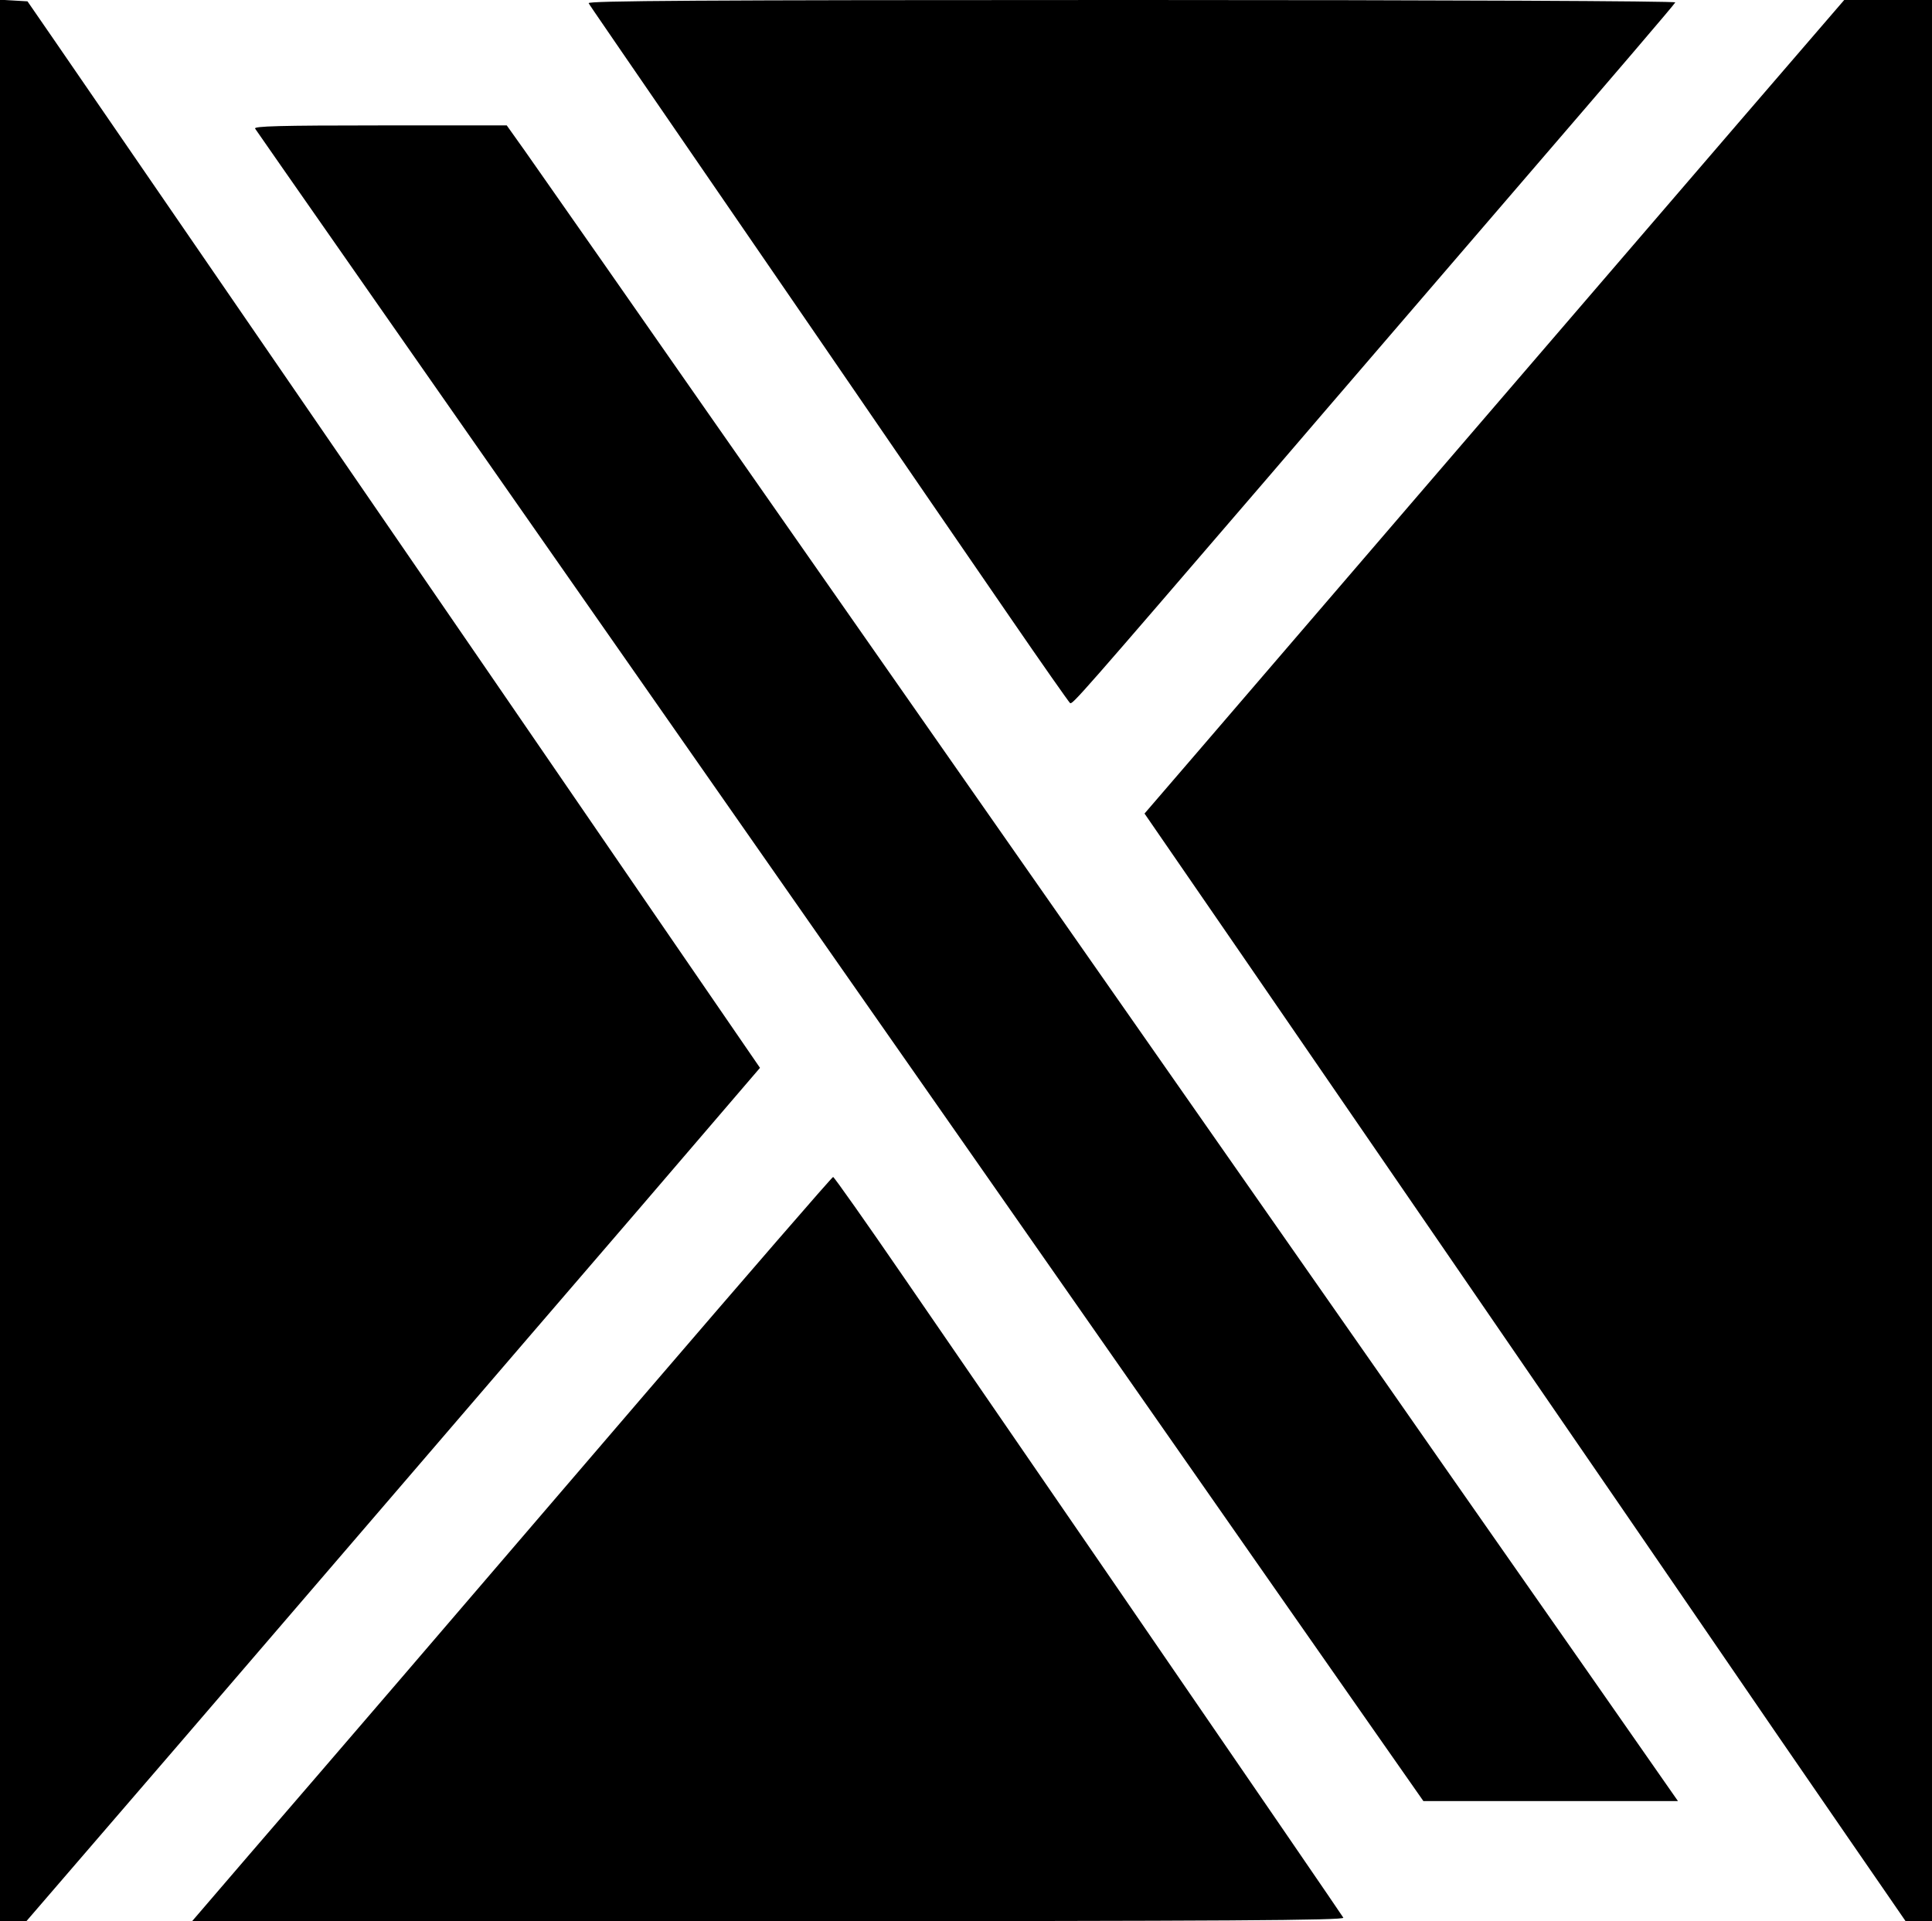
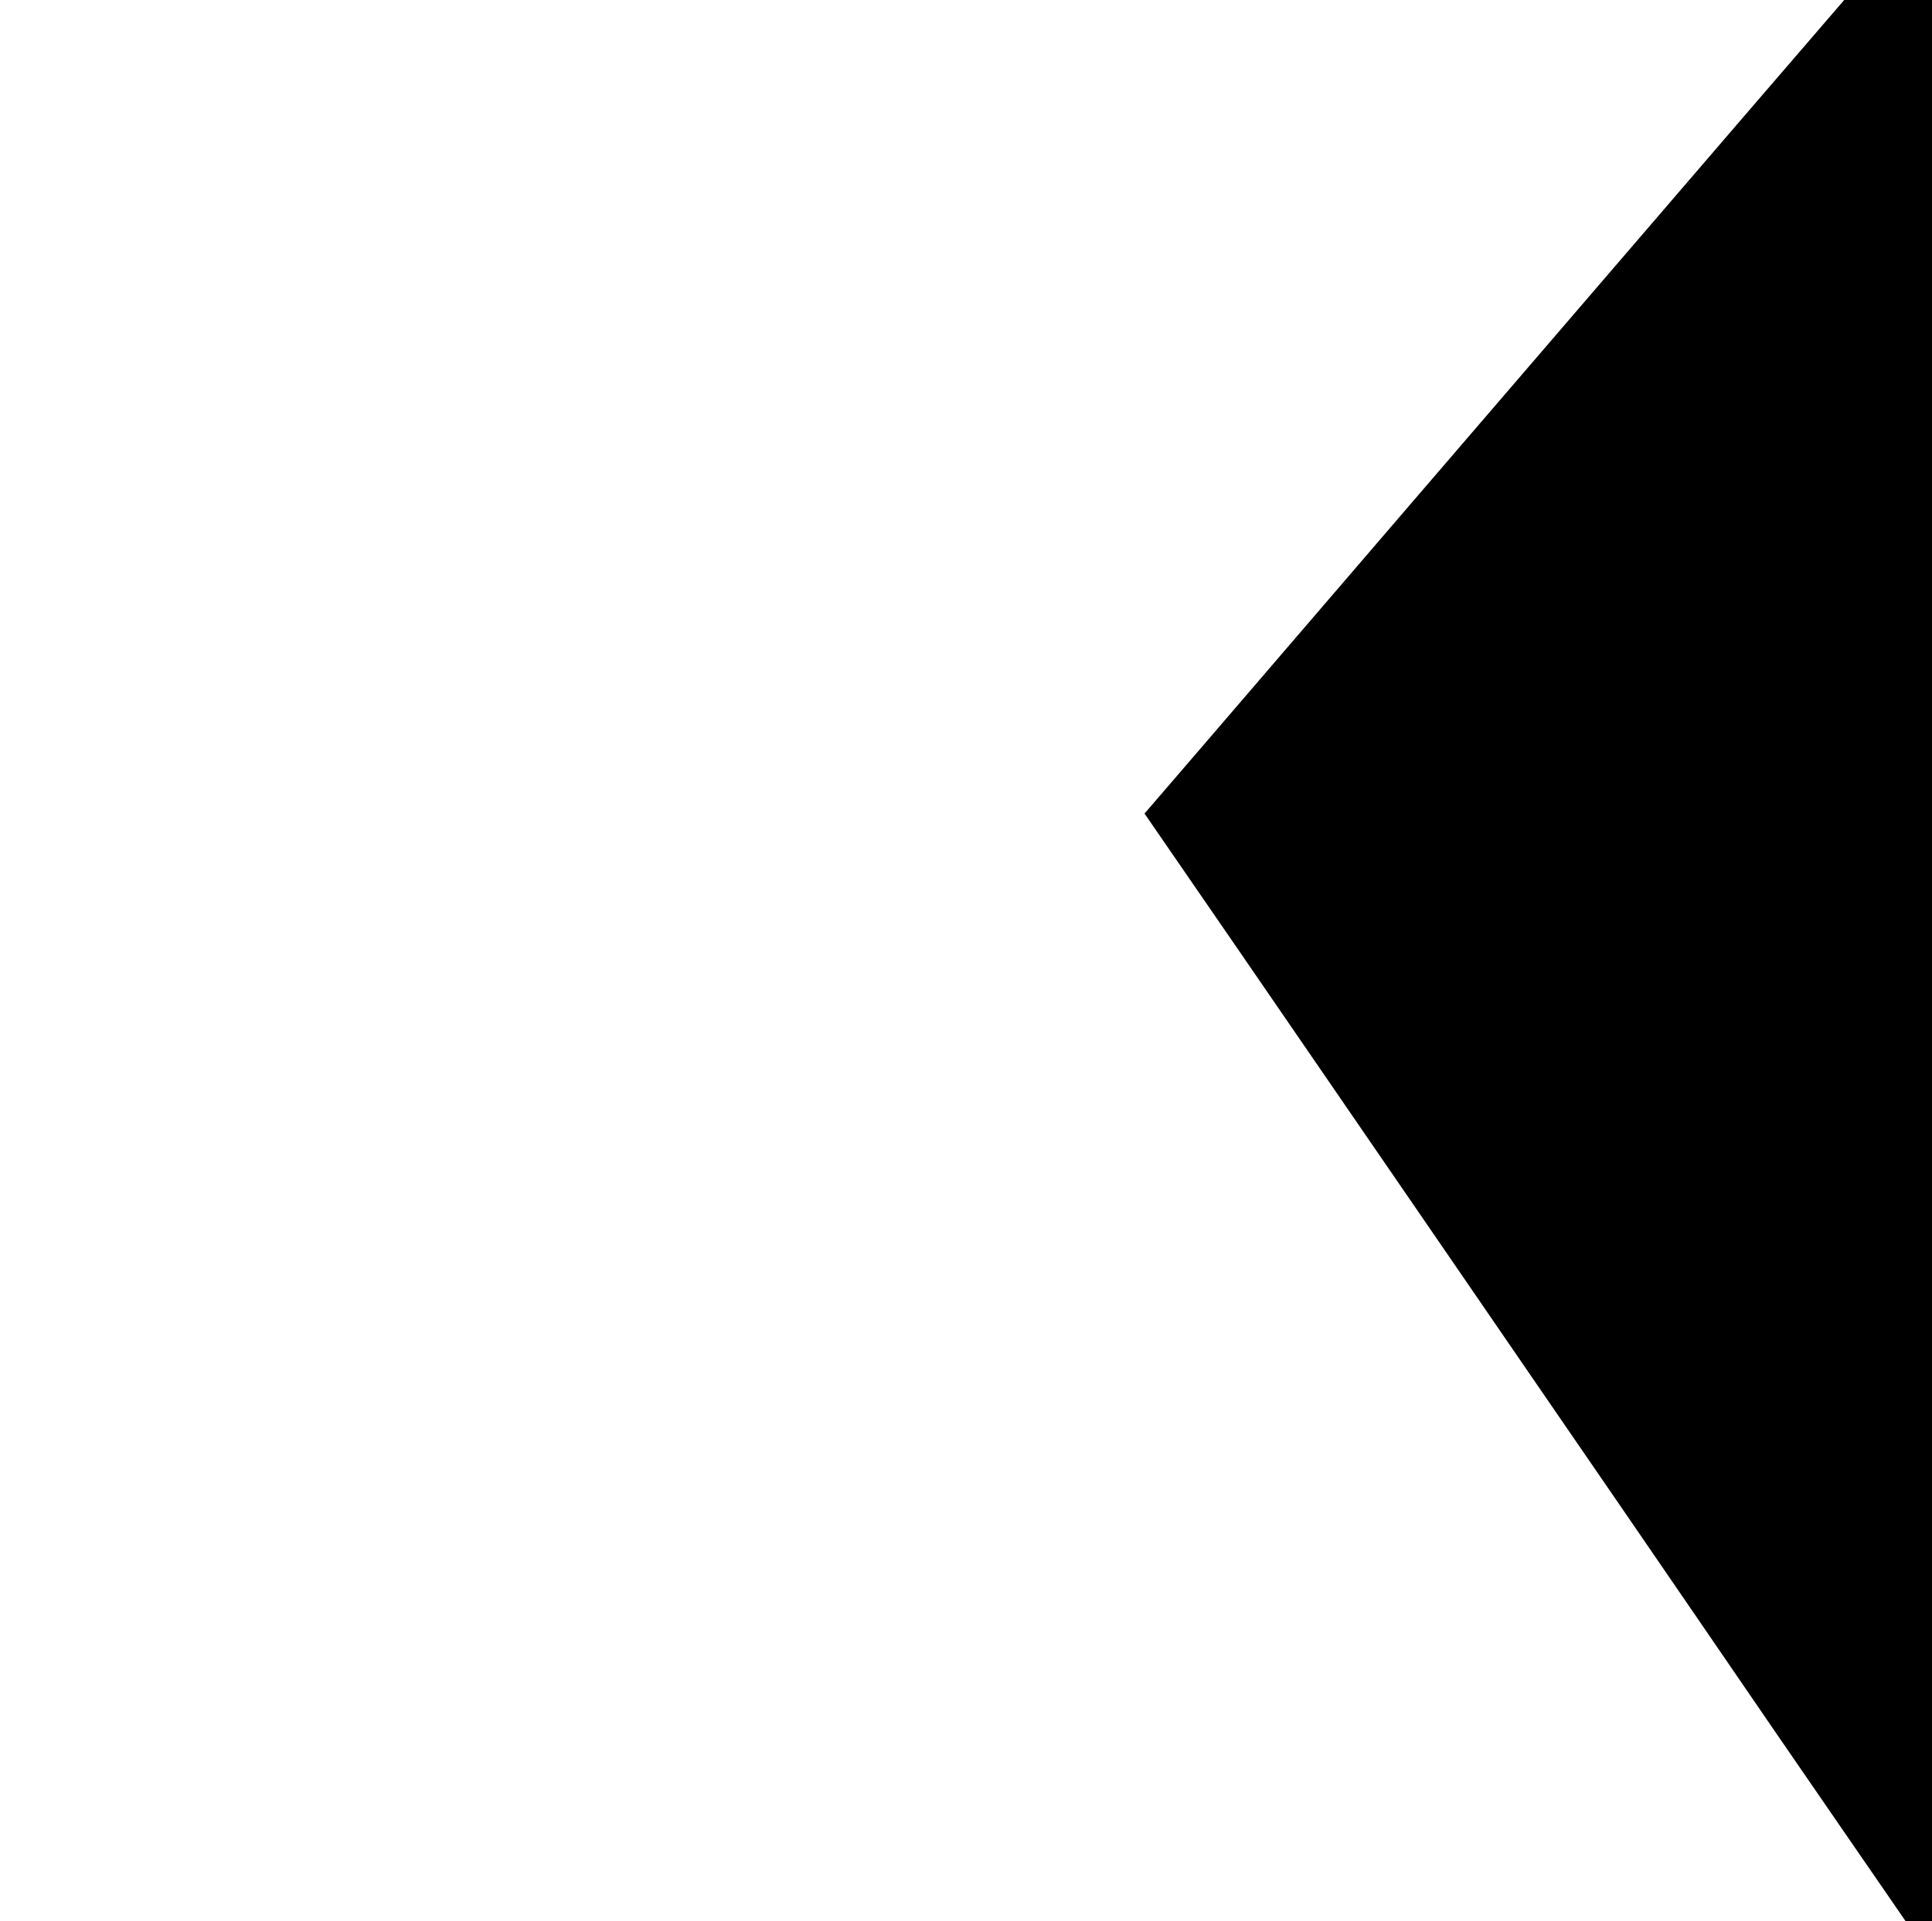
<svg xmlns="http://www.w3.org/2000/svg" version="1.0" width="724pt" height="720pt" viewBox="0 0 724 720" preserveAspectRatio="xMidYMid meet">
  <g transform="translate(0,720) scale(0.1,-0.1)" fill="#000000" stroke="none">
-     <path d="M0 3601 l0 -3601 50 0 49 0 579 672 c318 370 733 853 923 1074 189 220 547 637 796 926 l451 526 -390 568 c-215 313 -497 724 -627 914 -400 582 -1522 2216 -1628 2370 l-100 145 -51 3 -52 3 0 -3600z" />
-     <path d="M2206 7188 c8 -14 32 -48 856 -1248 277 -404 602 -878 722 -1052 120 -175 222 -320 226 -323 9 -6 37 26 742 846 243 284 686 798 983 1144 297 345 542 631 543 636 2 5 -858 9 -2038 9 -1630 0 -2040 -3 -2034 -12z" />
    <path d="M6513 6738 c-770 -895 -1819 -2116 -2020 -2350 l-204 -237 358 -520 c197 -287 543 -790 768 -1118 226 -329 518 -755 651 -948 132 -192 399 -582 593 -865 195 -283 383 -557 418 -607 l64 -93 49 0 50 0 0 3600 0 3600 -165 0 -164 0 -398 -462z" />
-     <path d="M956 6718 c9 -14 483 -693 2184 -3128 240 -344 747 -1068 1125 -1610 378 -542 774 -1108 878 -1257 l191 -273 477 0 477 0 -337 483 c-185 265 -520 743 -742 1062 -436 624 -663 949 -1569 2245 -1020 1460 -1159 1658 -1383 1980 -121 173 -251 359 -289 413 l-69 97 -475 0 c-378 0 -474 -3 -468 -12z" />
-     <path d="M2420 1979 c-786 -917 -1178 -1373 -1487 -1731 l-213 -248 2160 0 c1726 0 2160 3 2154 13 -10 16 -273 400 -882 1287 -278 404 -622 905 -765 1113 -142 207 -262 377 -265 376 -4 0 -320 -365 -702 -810z" />
  </g>
</svg>